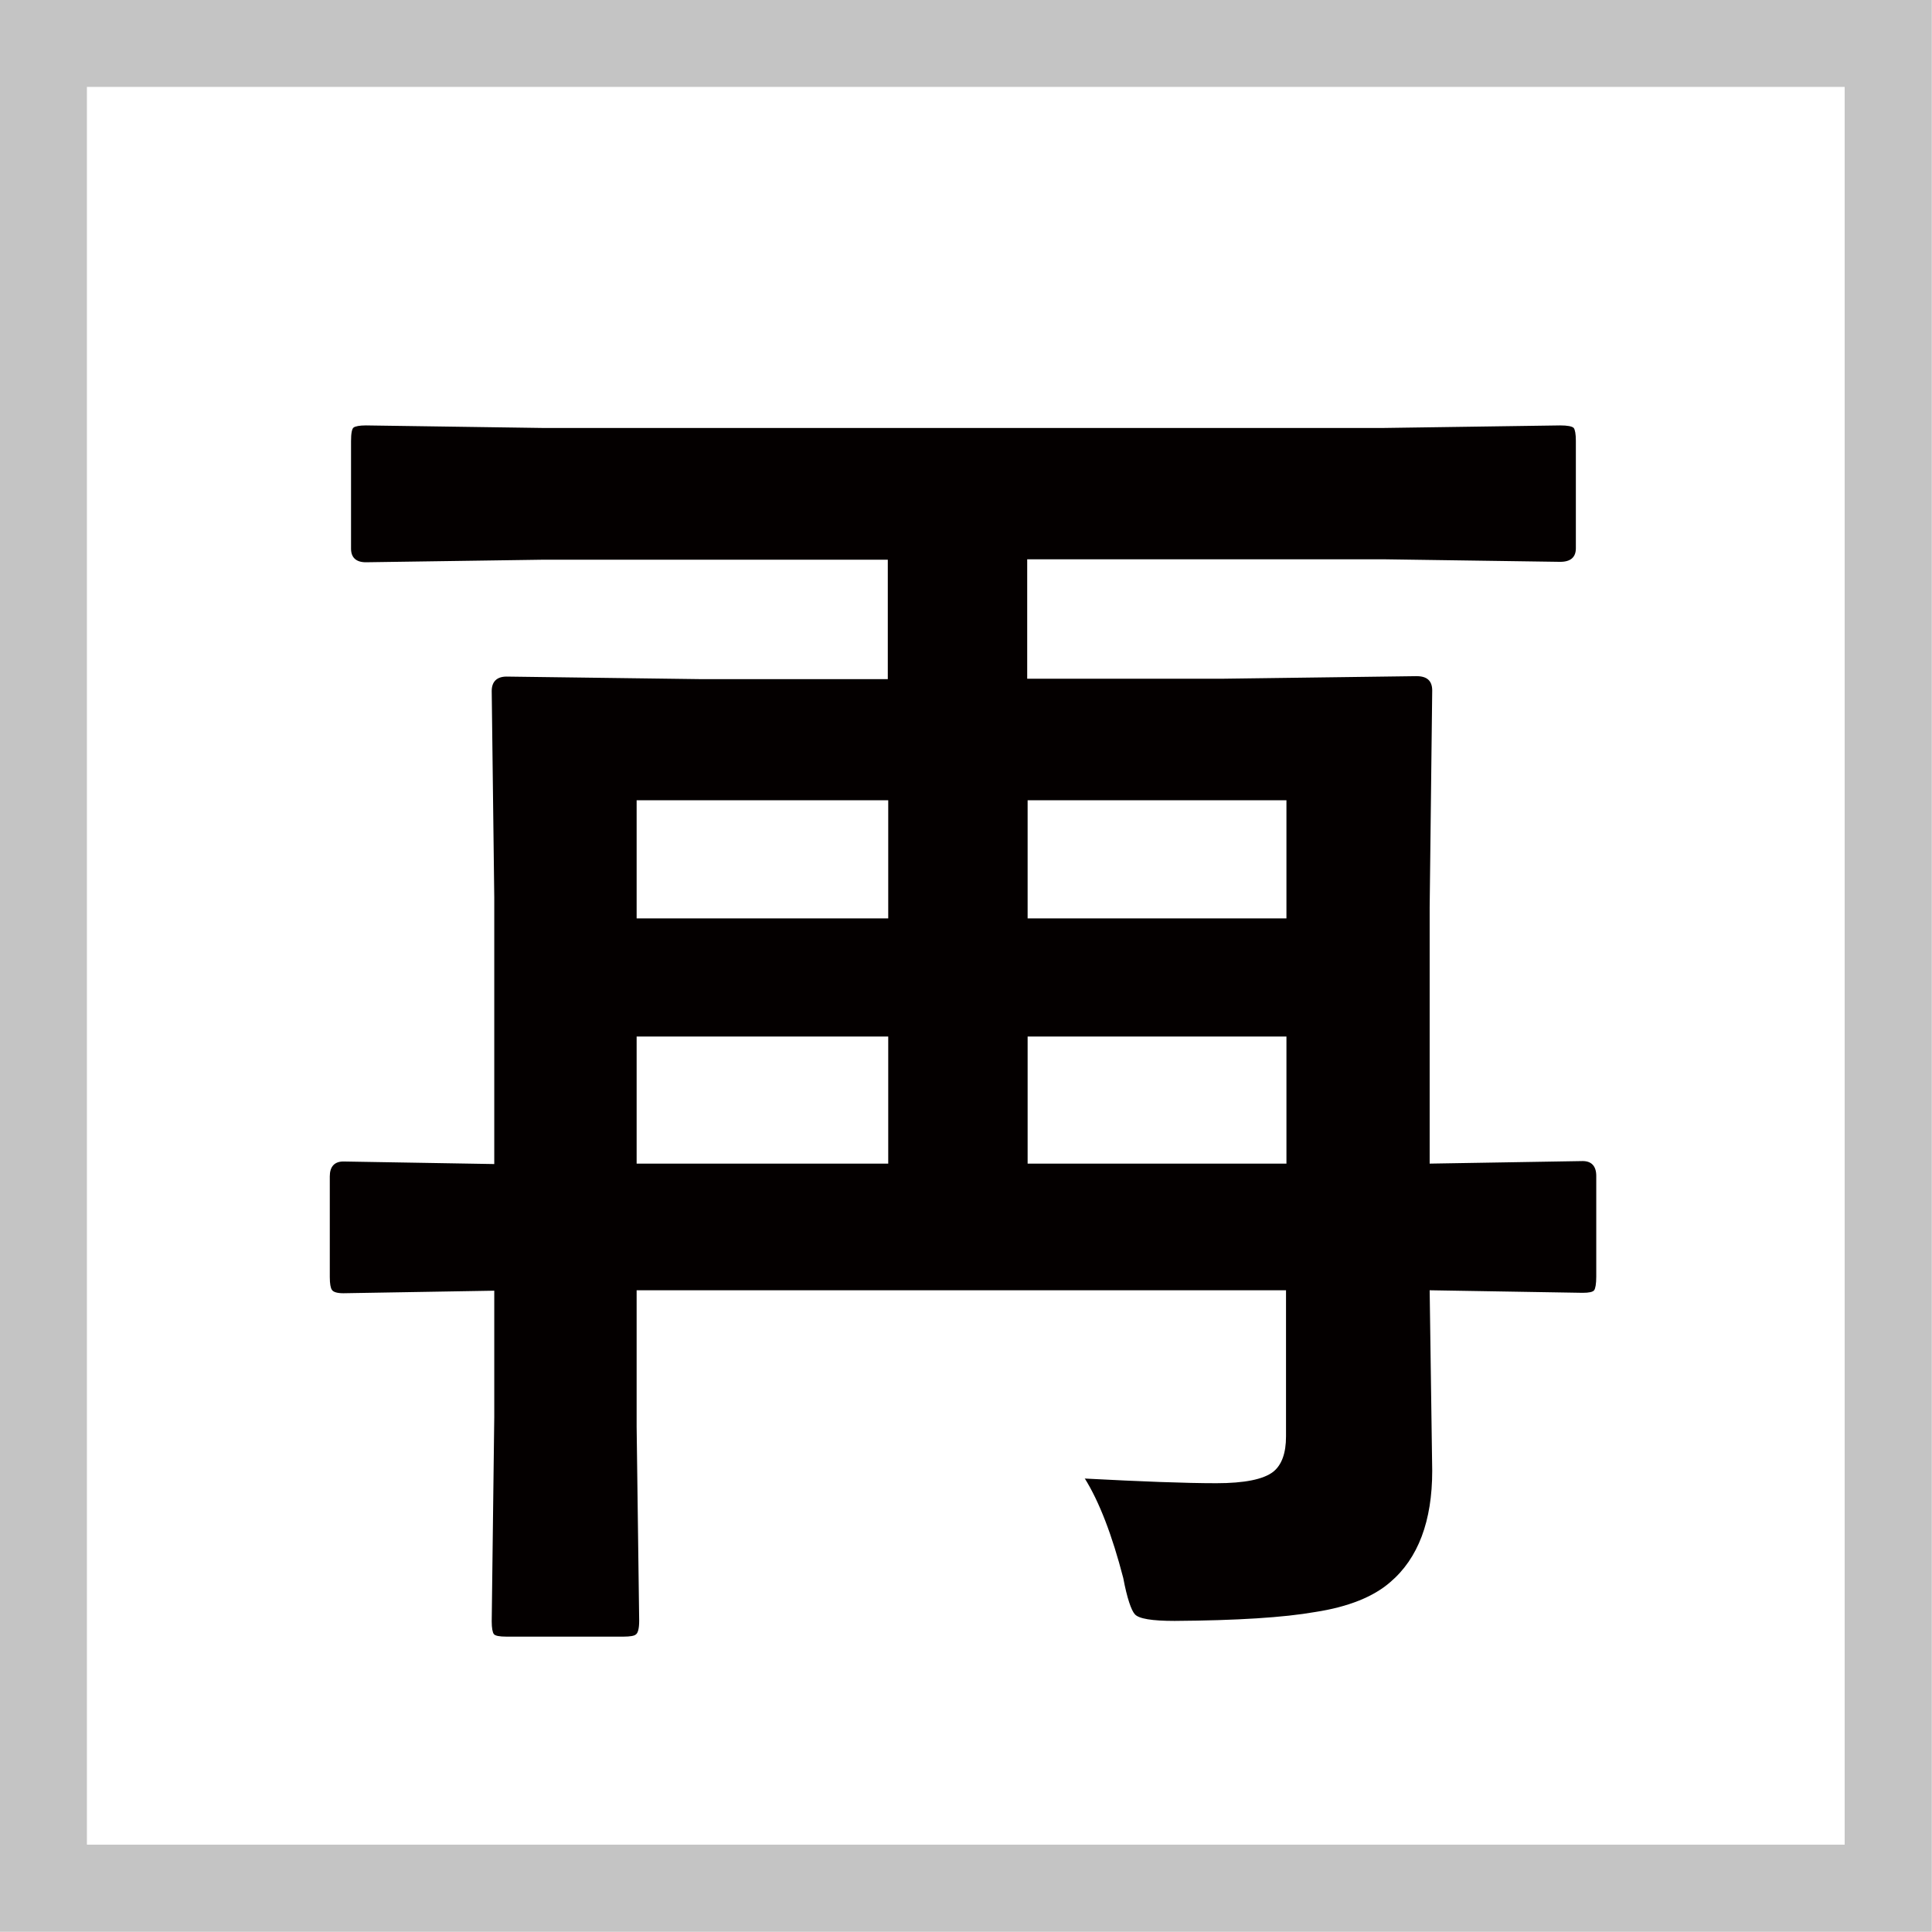
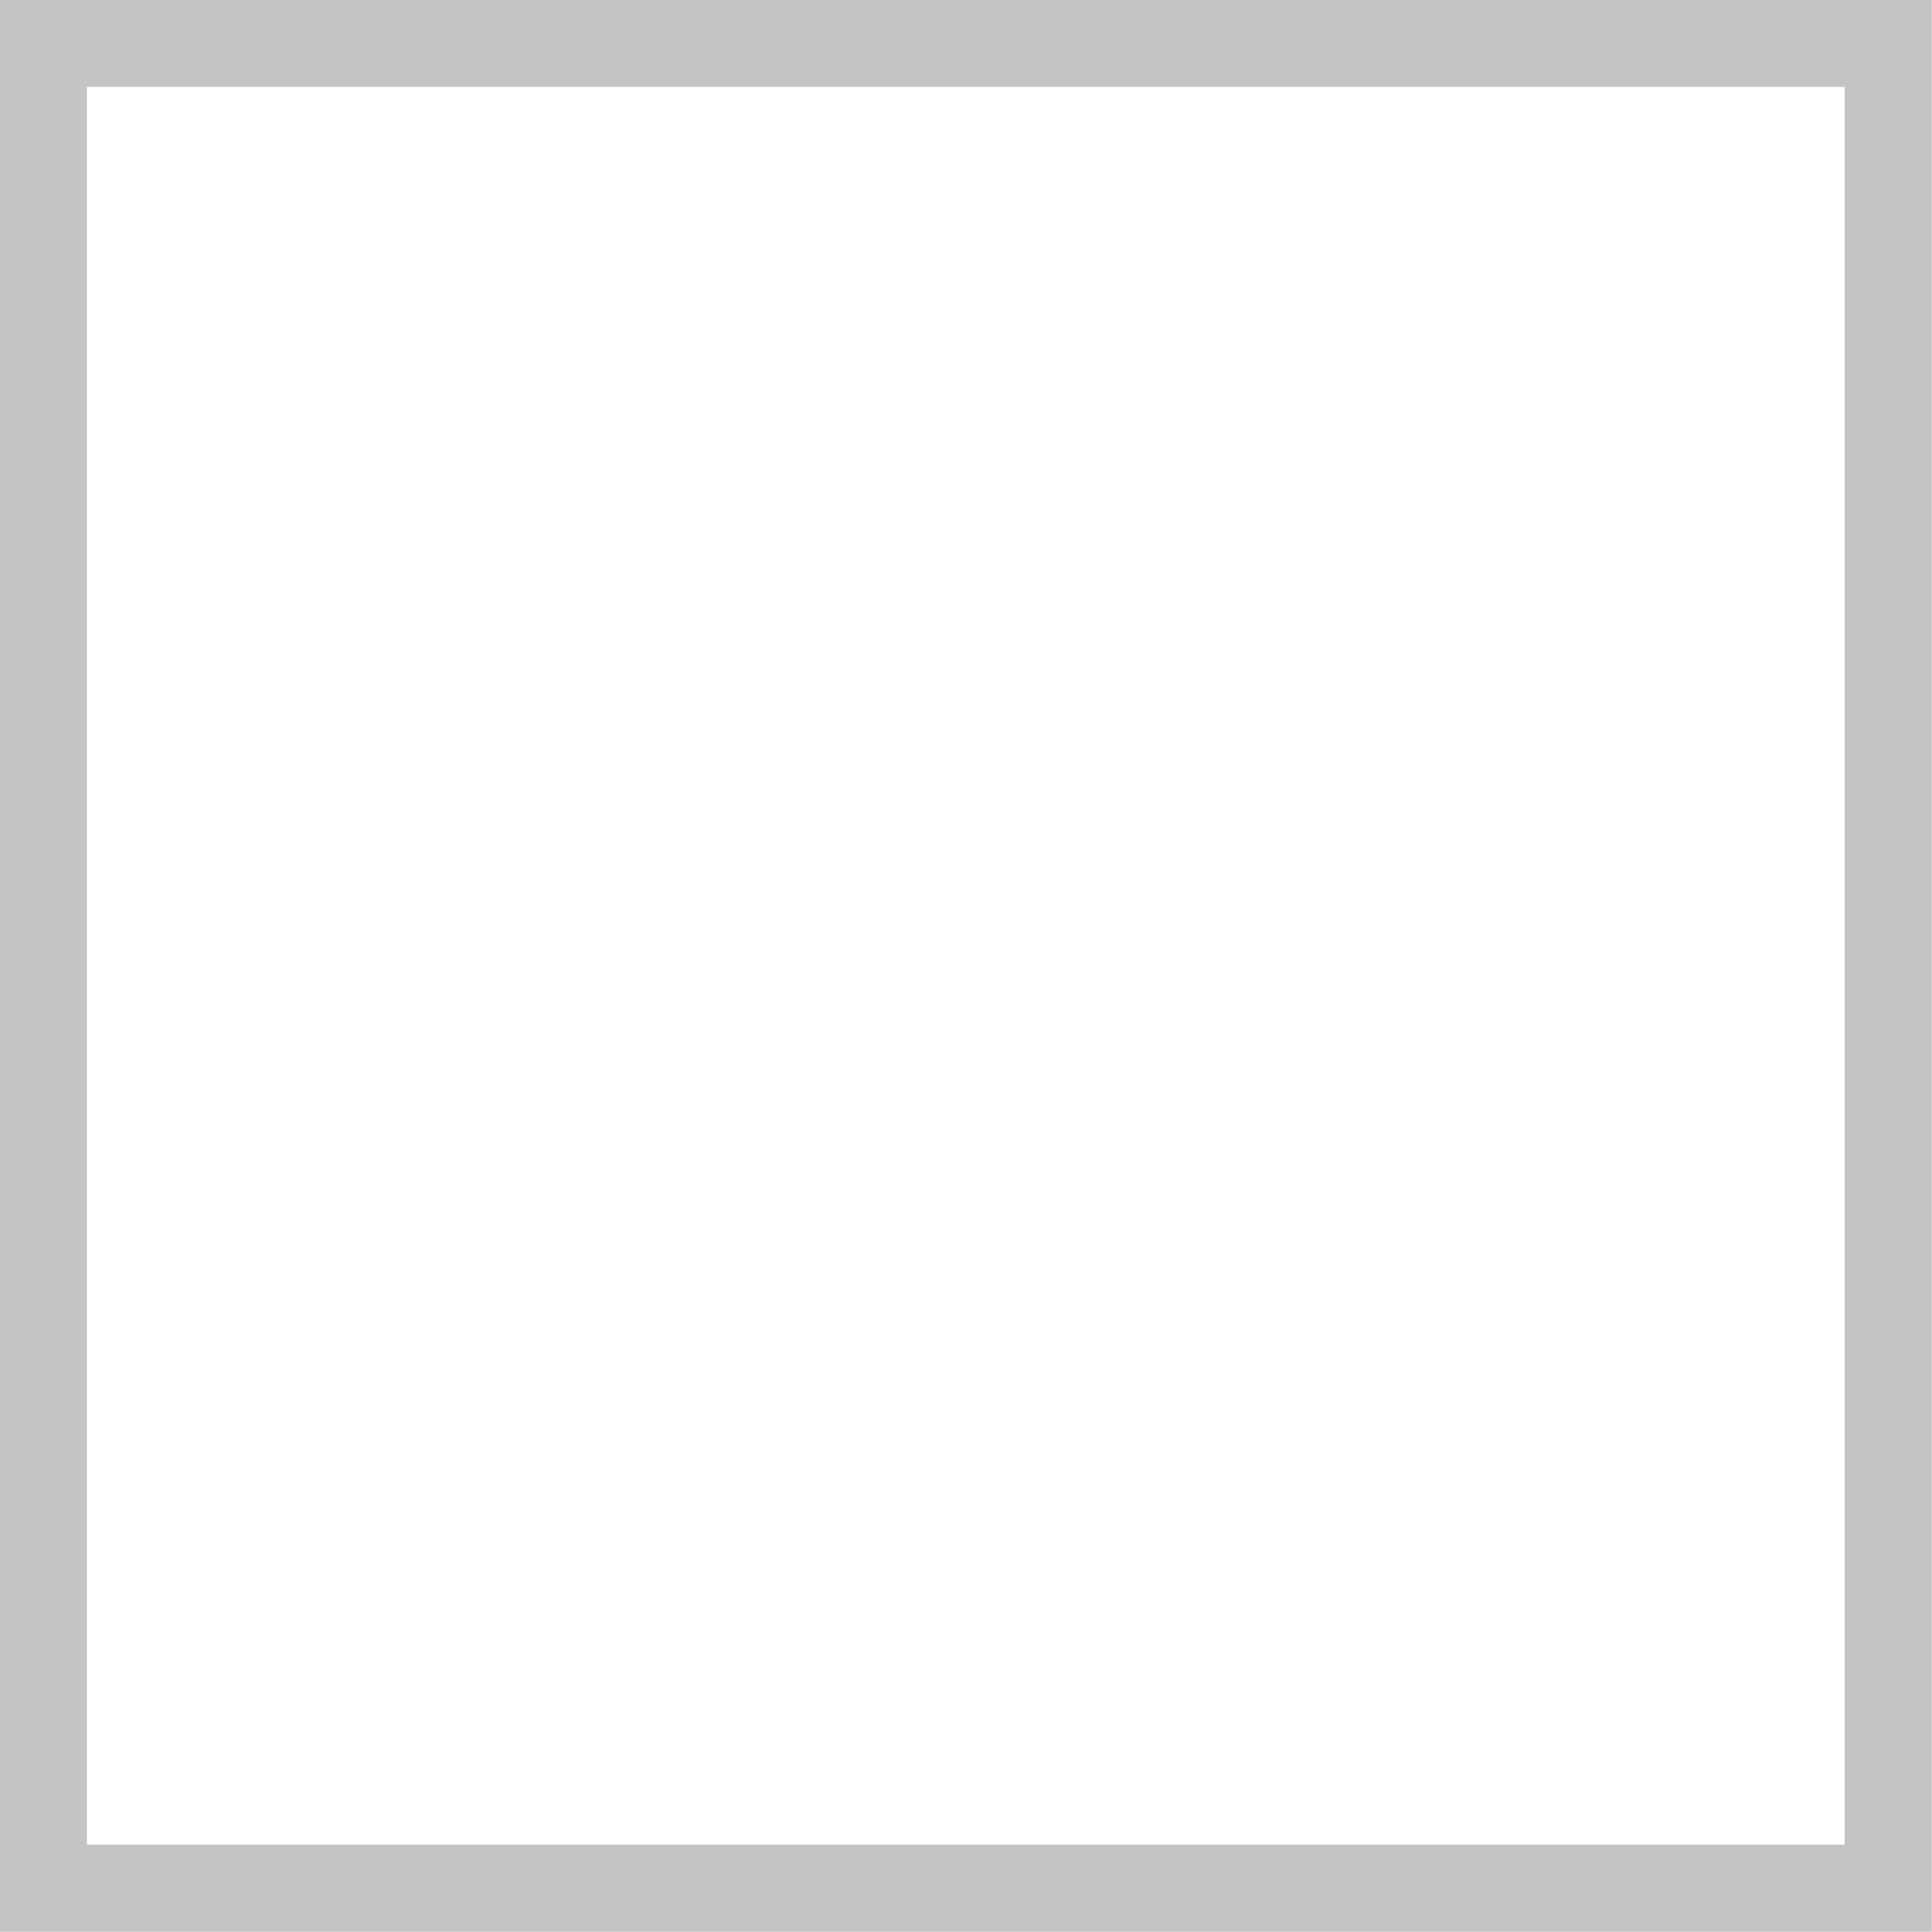
<svg xmlns="http://www.w3.org/2000/svg" id="_レイヤー_2" data-name="レイヤー 2" viewBox="0 0 45.46 45.46">
  <defs>
    <style>
      .cls-1 {
        fill: #040000;
      }

      .cls-2 {
        fill: none;
        stroke: #c4c4c4;
        stroke-miterlimit: 10;
        stroke-width: 2.05px;
      }
    </style>
  </defs>
  <g id="_レイヤー_1-2" data-name="レイヤー 1">
    <g>
      <rect class="cls-2" x="1.02" y="1.02" width="43.41" height="43.41" />
-       <path class="cls-1" d="M25.52,34.79c1.33.07,2.37.11,3.1.11.66,0,1.11-.09,1.34-.27.2-.16.3-.44.3-.83v-3.44h-15.28v3.21l.06,4.57c0,.18-.03.29-.08.32-.03.03-.13.05-.29.05h-2.75c-.17,0-.27-.02-.3-.06-.03-.04-.05-.14-.05-.3l.06-4.81v-2.97l-3.55.06c-.15,0-.24-.03-.27-.08-.03-.04-.05-.14-.05-.3v-2.37c0-.23.11-.35.32-.35l3.55.06v-6.27l-.06-4.86c0-.22.12-.34.35-.34l4.56.06h4.41v-2.81h-8.12l-4.16.06c-.23,0-.35-.11-.35-.32v-2.53c0-.18.02-.29.06-.32.04-.03.14-.05.29-.05l4.16.06h19.78l4.16-.06c.17,0,.28.02.32.06.03.04.05.14.05.3v2.53c0,.21-.12.32-.37.32l-4.16-.06h-8.38v2.81h4.62l4.54-.06c.25,0,.37.11.37.34l-.06,5.1v6.03l3.6-.06c.21,0,.32.12.32.35v2.37c0,.17-.02.28-.05.32-.03.04-.12.06-.27.06l-3.6-.06.06,4.25c0,1.18-.33,2.06-.99,2.62-.39.34-.98.58-1.76.7-.74.13-1.84.2-3.31.21-.53,0-.85-.05-.94-.16-.08-.09-.18-.37-.27-.85-.26-1-.56-1.79-.91-2.35ZM14.98,21.61h5.92v-2.78h-5.92v2.78ZM14.98,27.38h5.92v-2.99h-5.92v2.99ZM30.27,18.83h-6.09v2.78h6.09v-2.78ZM24.18,27.38h6.09v-2.99h-6.09v2.99Z" />
    </g>
  </g>
</svg>